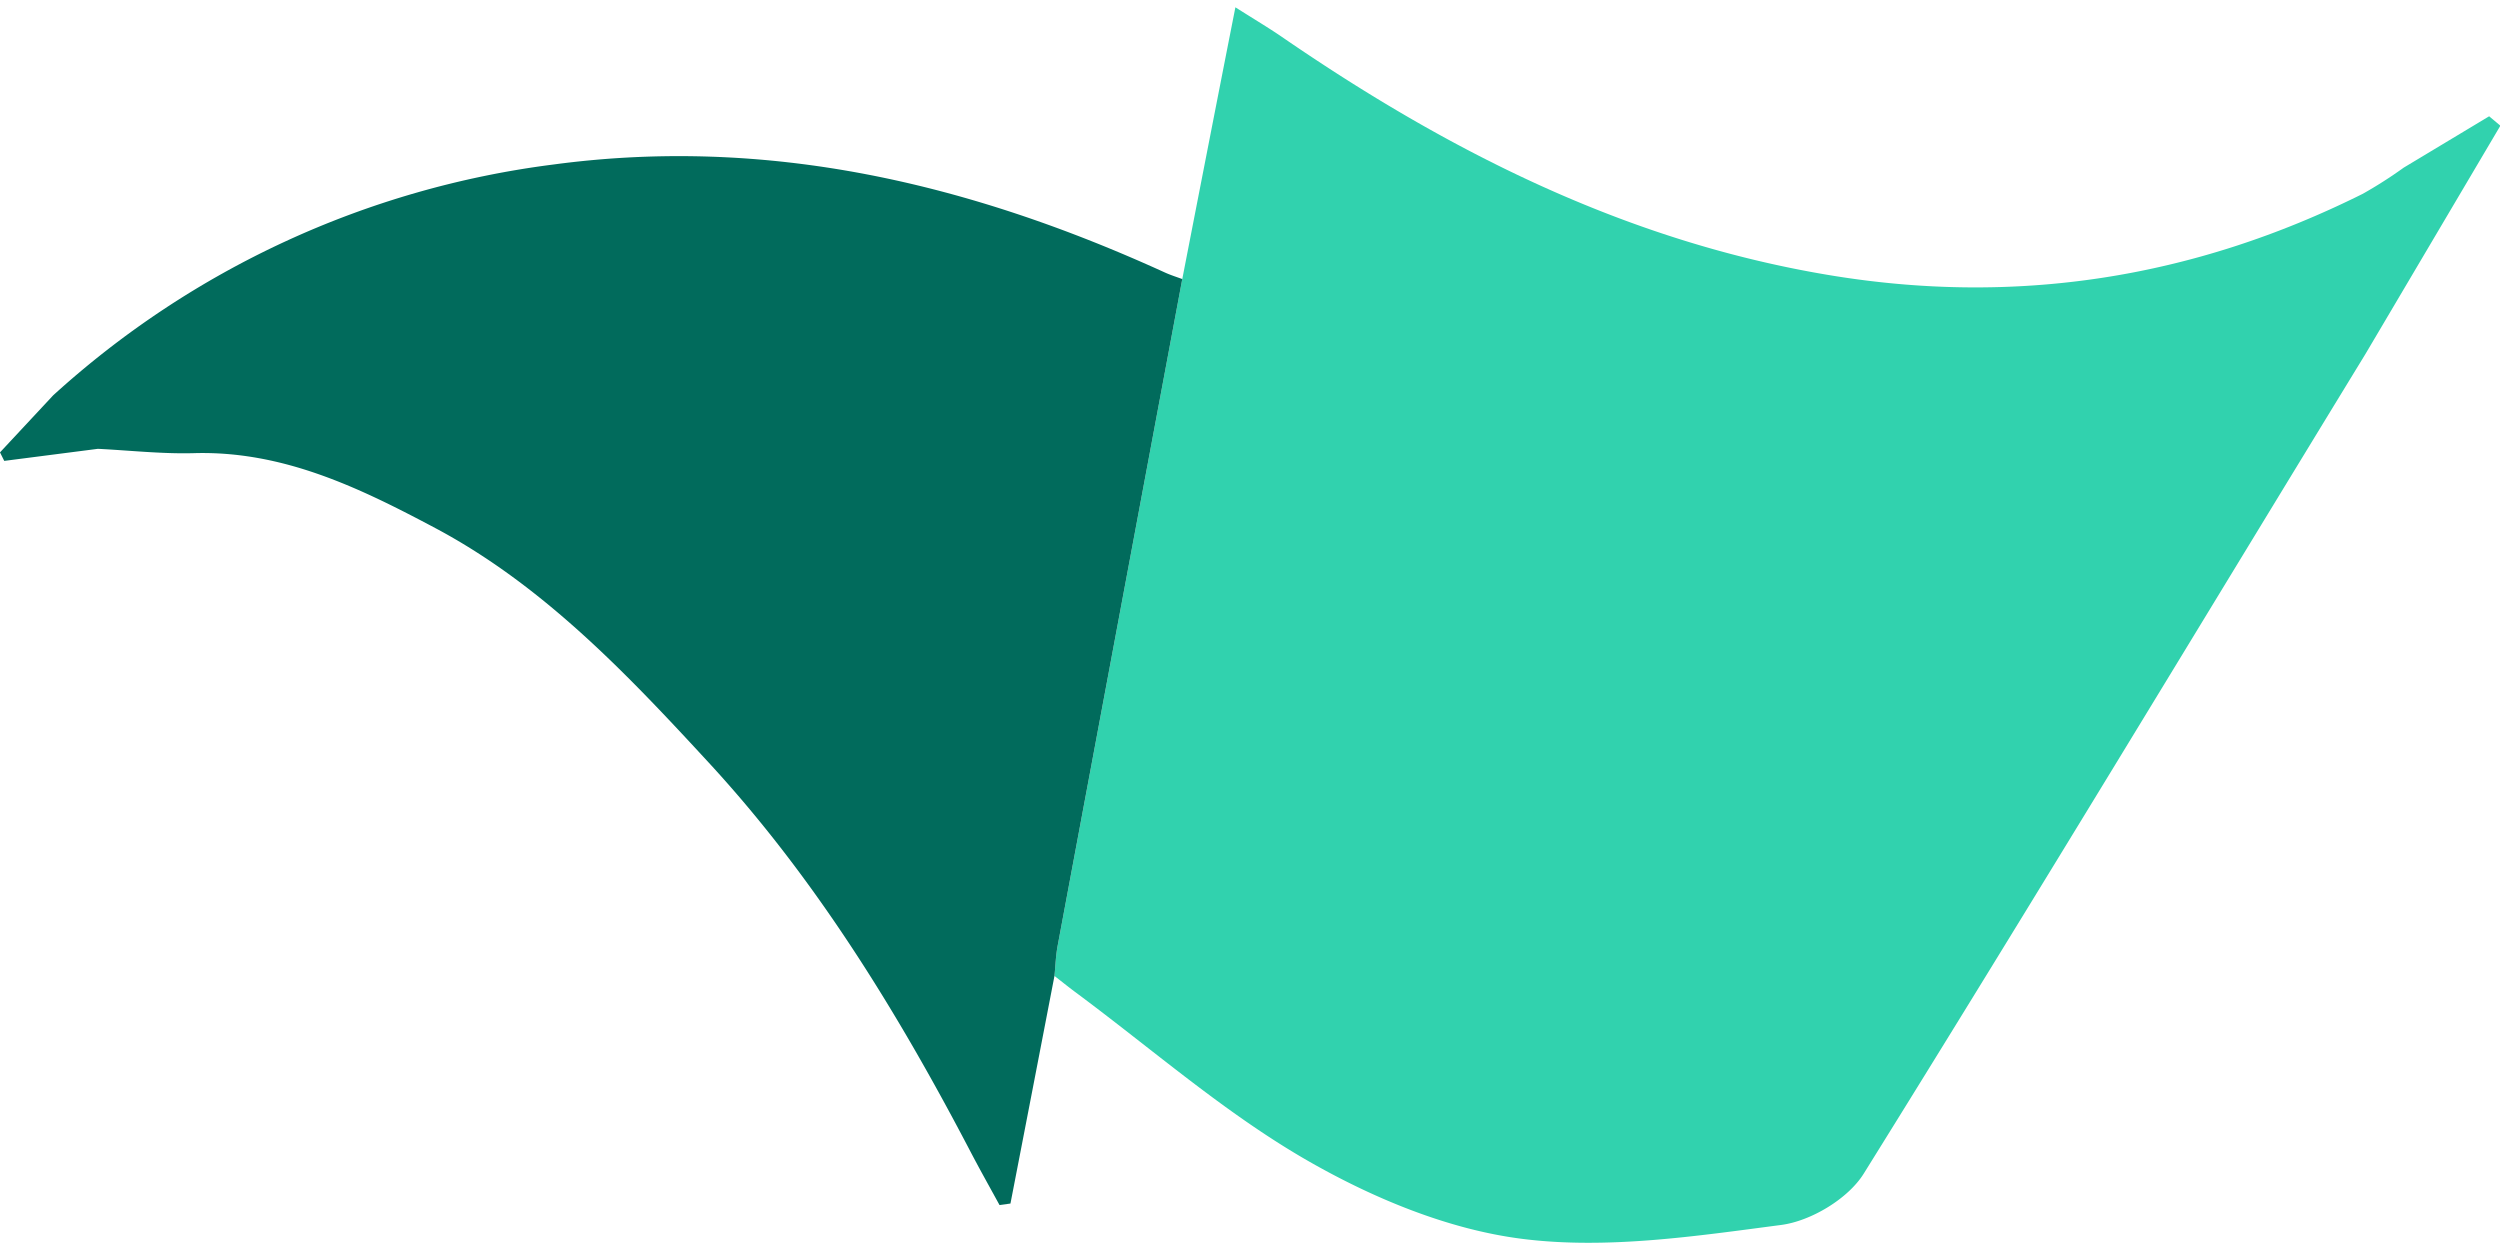
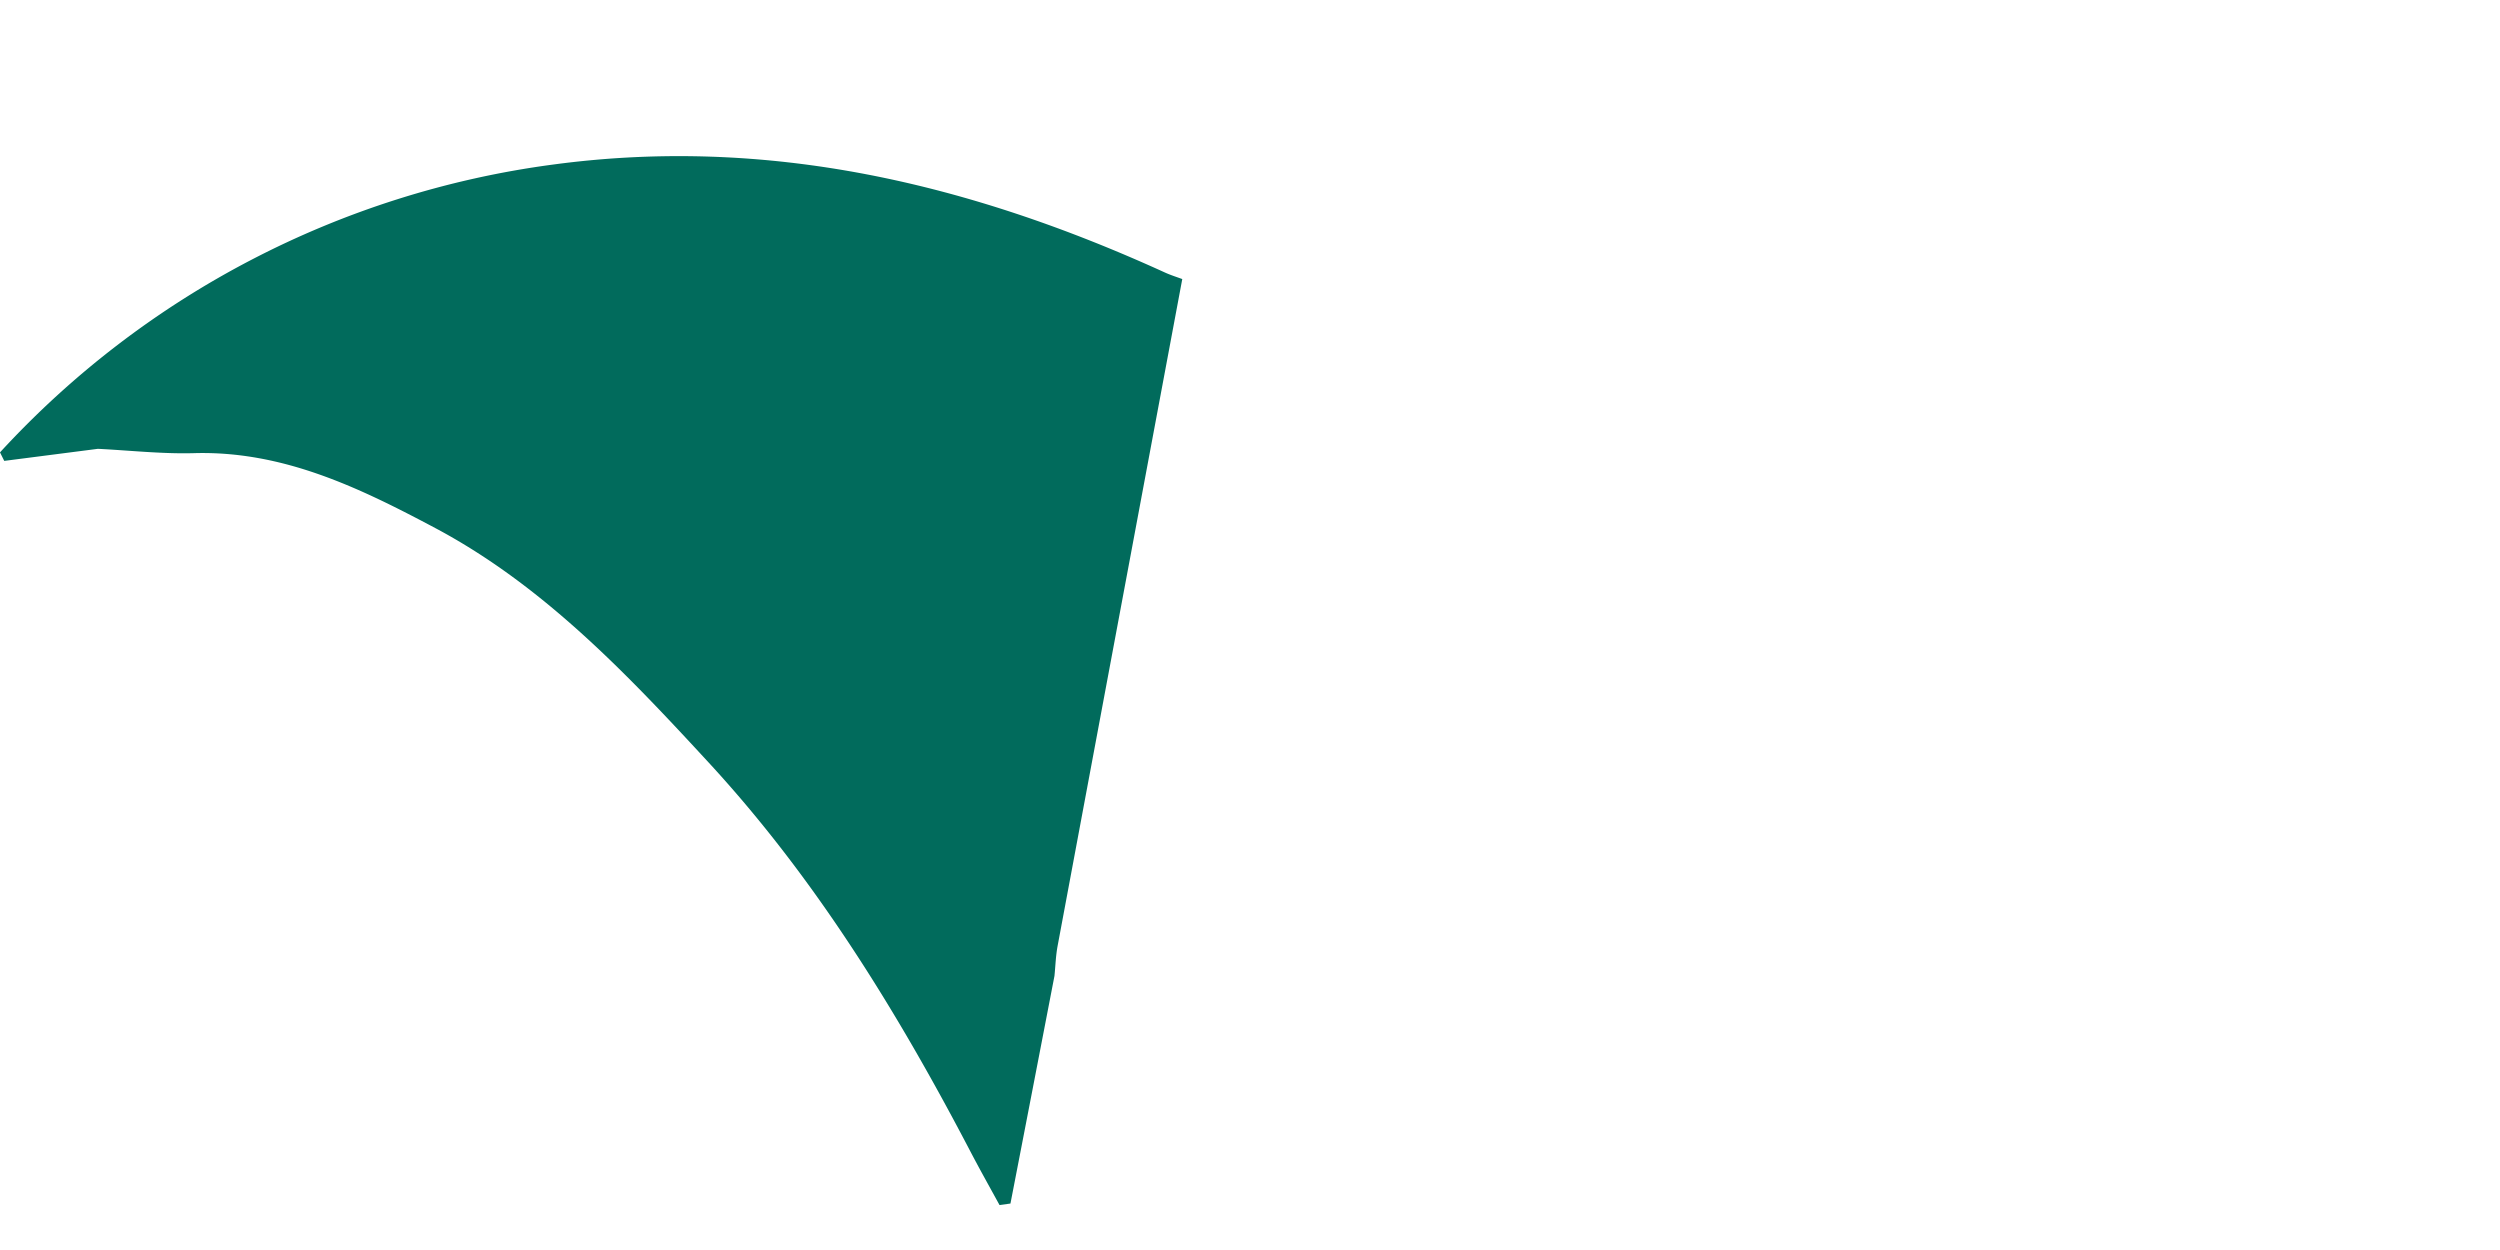
<svg xmlns="http://www.w3.org/2000/svg" width="330" height="165" viewBox="0 0 329.43 162.79">
  <defs>
    <style>.cls-1{fill:#31d2ae;}.cls-2{fill:#016b5c;}</style>
  </defs>
  <g id="Layer_2" data-name="Layer 2">
    <g id="Layer_1-2" data-name="Layer 1">
-       <path class="cls-1" d="M155.79,35.81c2.27-11.66,4.54-23.32,7-35.81,2.54,1.61,4.34,2.68,6.07,3.86,22,15.13,45.4,26.94,72,31.4,24.68,4.14,48.15.46,70.48-10.68a57.26,57.26,0,0,0,5.4-3.45L328,14.36l1.48,1.24L311.69,45.7c-22,36-43.8,72.16-66.11,108-2.06,3.3-6.94,6.23-10.86,6.75-11.29,1.48-22.95,3.24-34.09,1.84-9.81-1.23-19.78-5.39-28.46-10.39-10.84-6.25-20.42-14.68-30.54-22.18-.91-.68-1.79-1.39-2.68-2.08.13-1.31.17-2.64.41-3.93Q147.57,79.75,155.79,35.81Z" />
-       <path class="cls-2" d="M155.79,35.81q-8.22,43.93-16.43,87.89c-.24,1.29-.28,2.62-.41,3.93q-2.89,15-5.8,30l-1.44.2c-1.3-2.38-2.63-4.74-3.88-7.14-9.58-18.32-20.38-35.91-34.4-51.12-10.74-11.65-21.79-23.33-36-30.91-9.91-5.27-20.06-10.24-31.84-9.91-4.22.12-8.46-.36-12.69-.57L.56,59.77,0,58.65l7-7.51A120.51,120.51,0,0,1,72.89,20.72c28.42-3.82,55,2.55,80.6,14.22C154.23,35.28,155,35.52,155.79,35.81Z" />
+       <path class="cls-2" d="M155.79,35.81q-8.22,43.93-16.43,87.89c-.24,1.29-.28,2.62-.41,3.93q-2.89,15-5.8,30l-1.44.2c-1.3-2.38-2.63-4.74-3.88-7.14-9.58-18.32-20.38-35.91-34.4-51.12-10.74-11.65-21.79-23.33-36-30.91-9.91-5.27-20.06-10.24-31.84-9.91-4.22.12-8.46-.36-12.69-.57L.56,59.77,0,58.65A120.51,120.51,0,0,1,72.89,20.72c28.42-3.82,55,2.55,80.6,14.22C154.23,35.28,155,35.52,155.79,35.81Z" />
    </g>
  </g>
</svg>